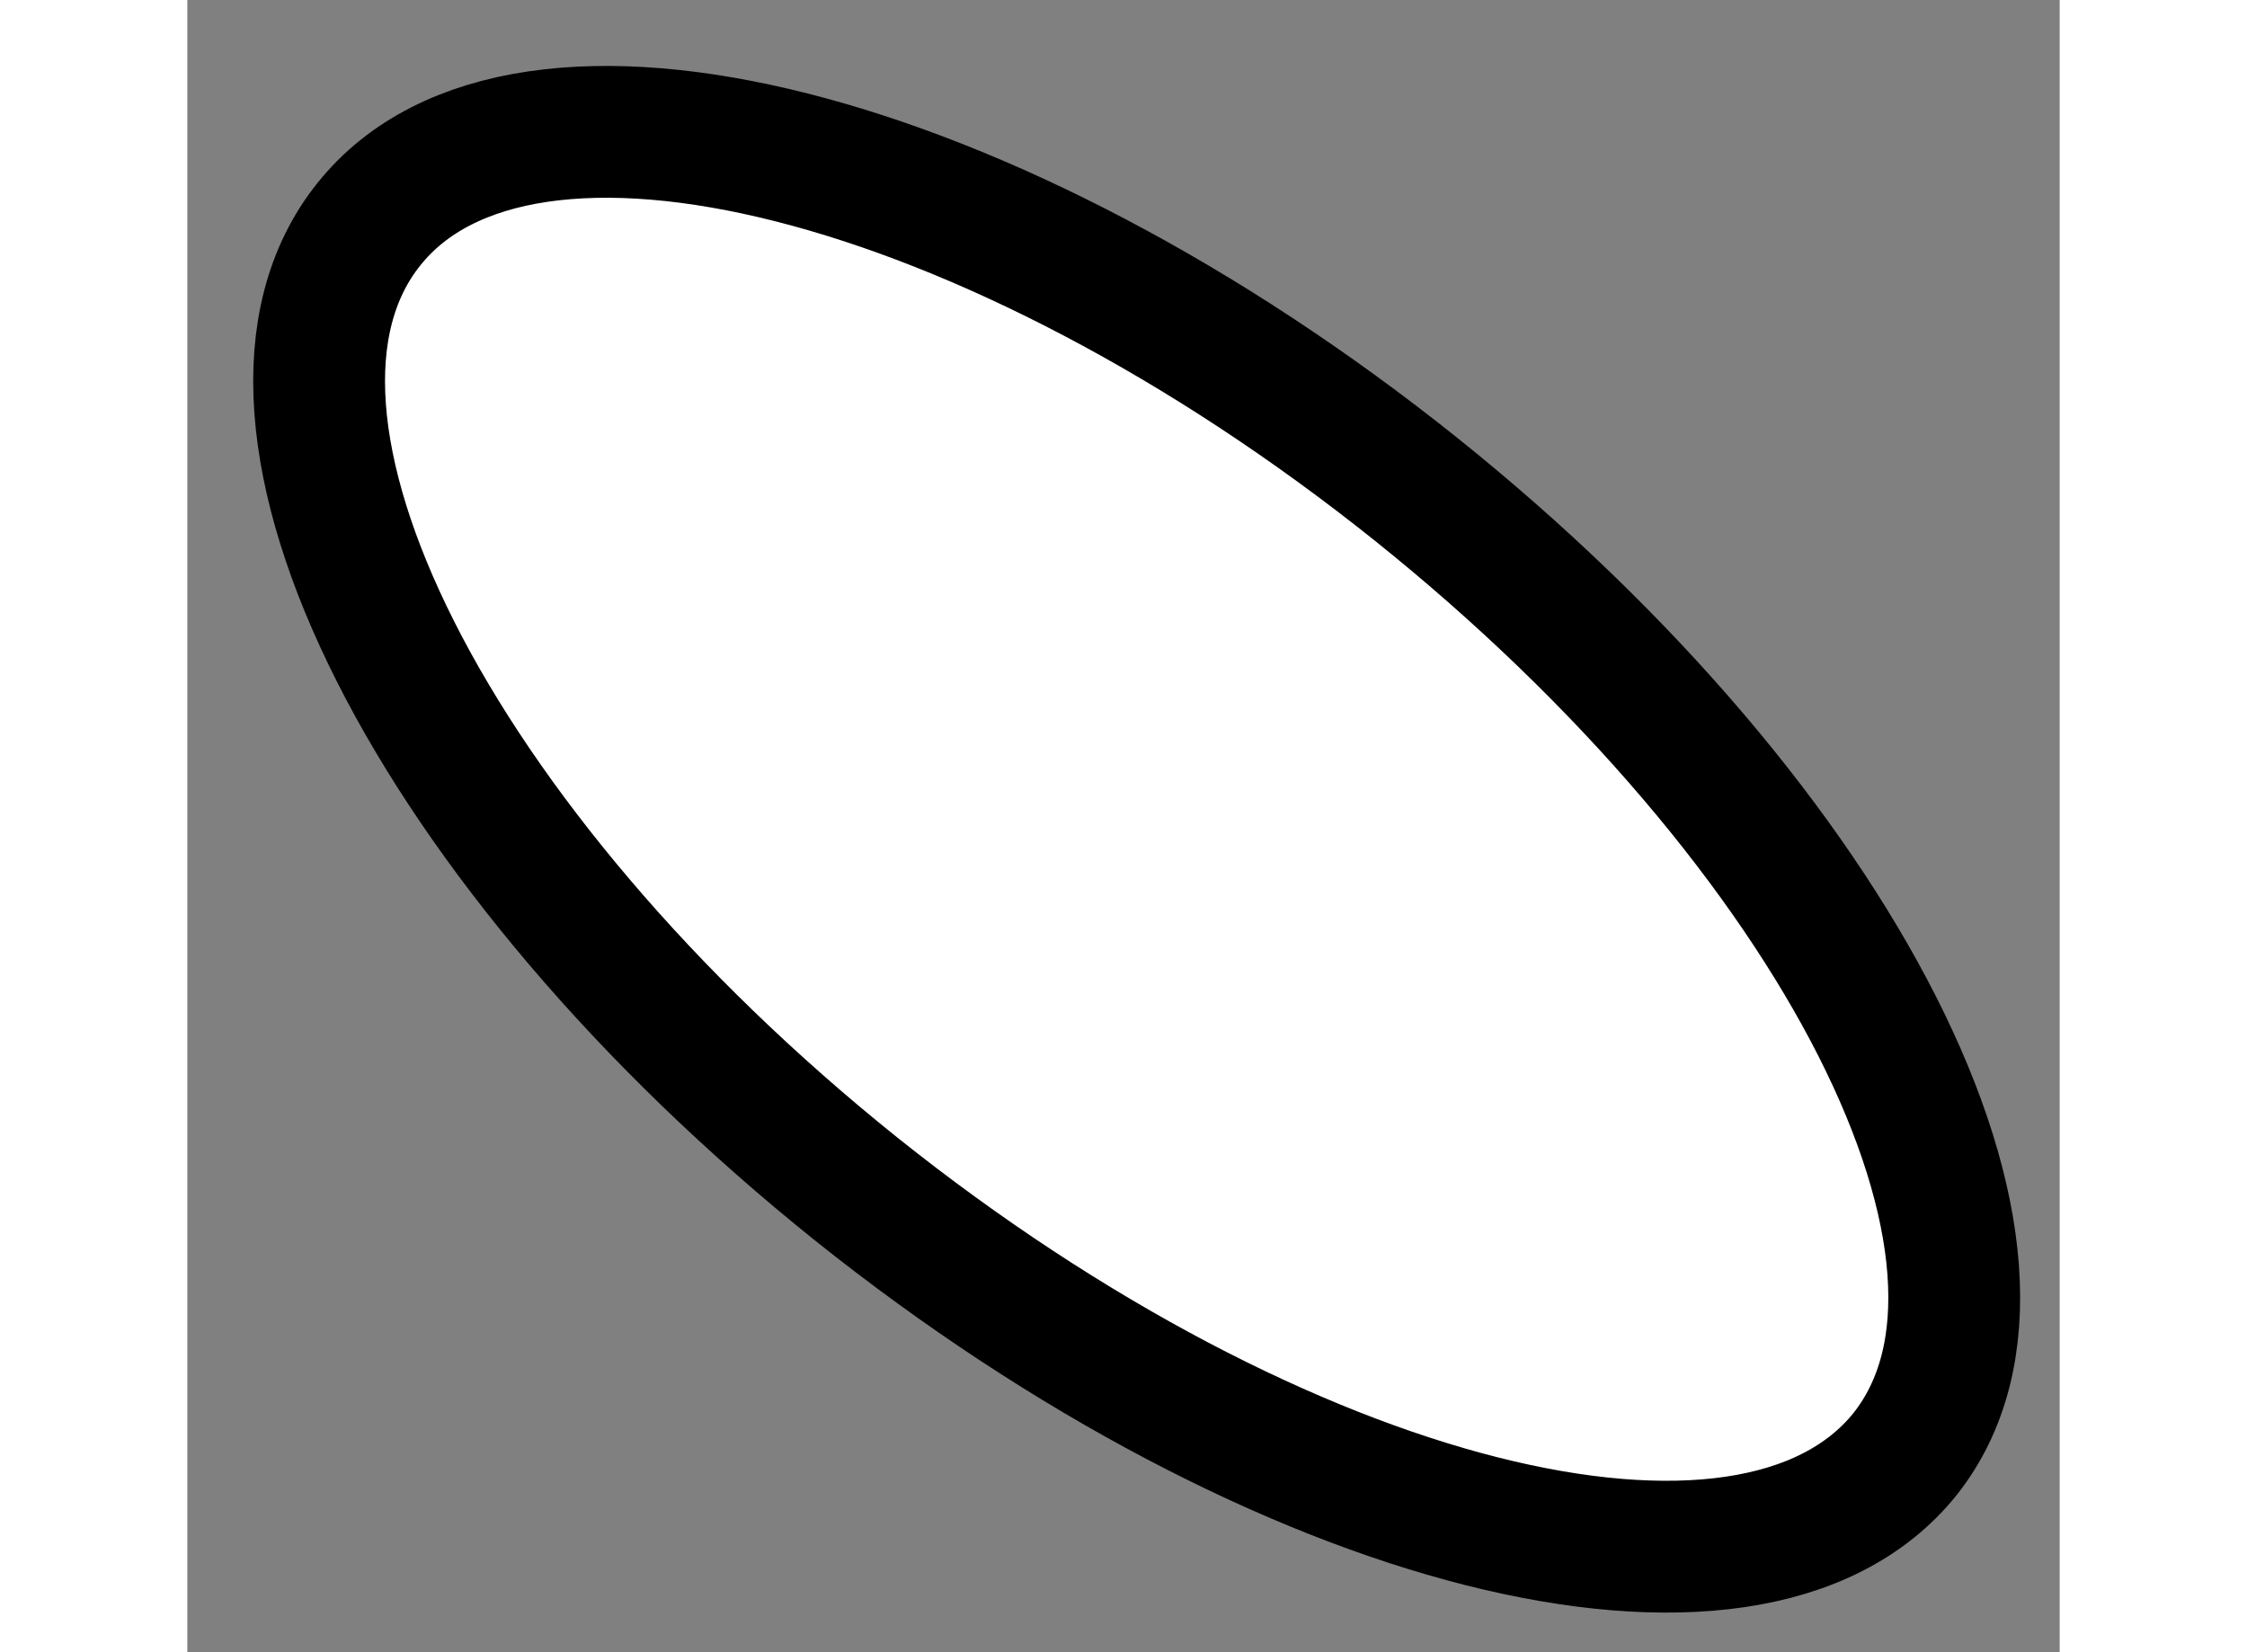
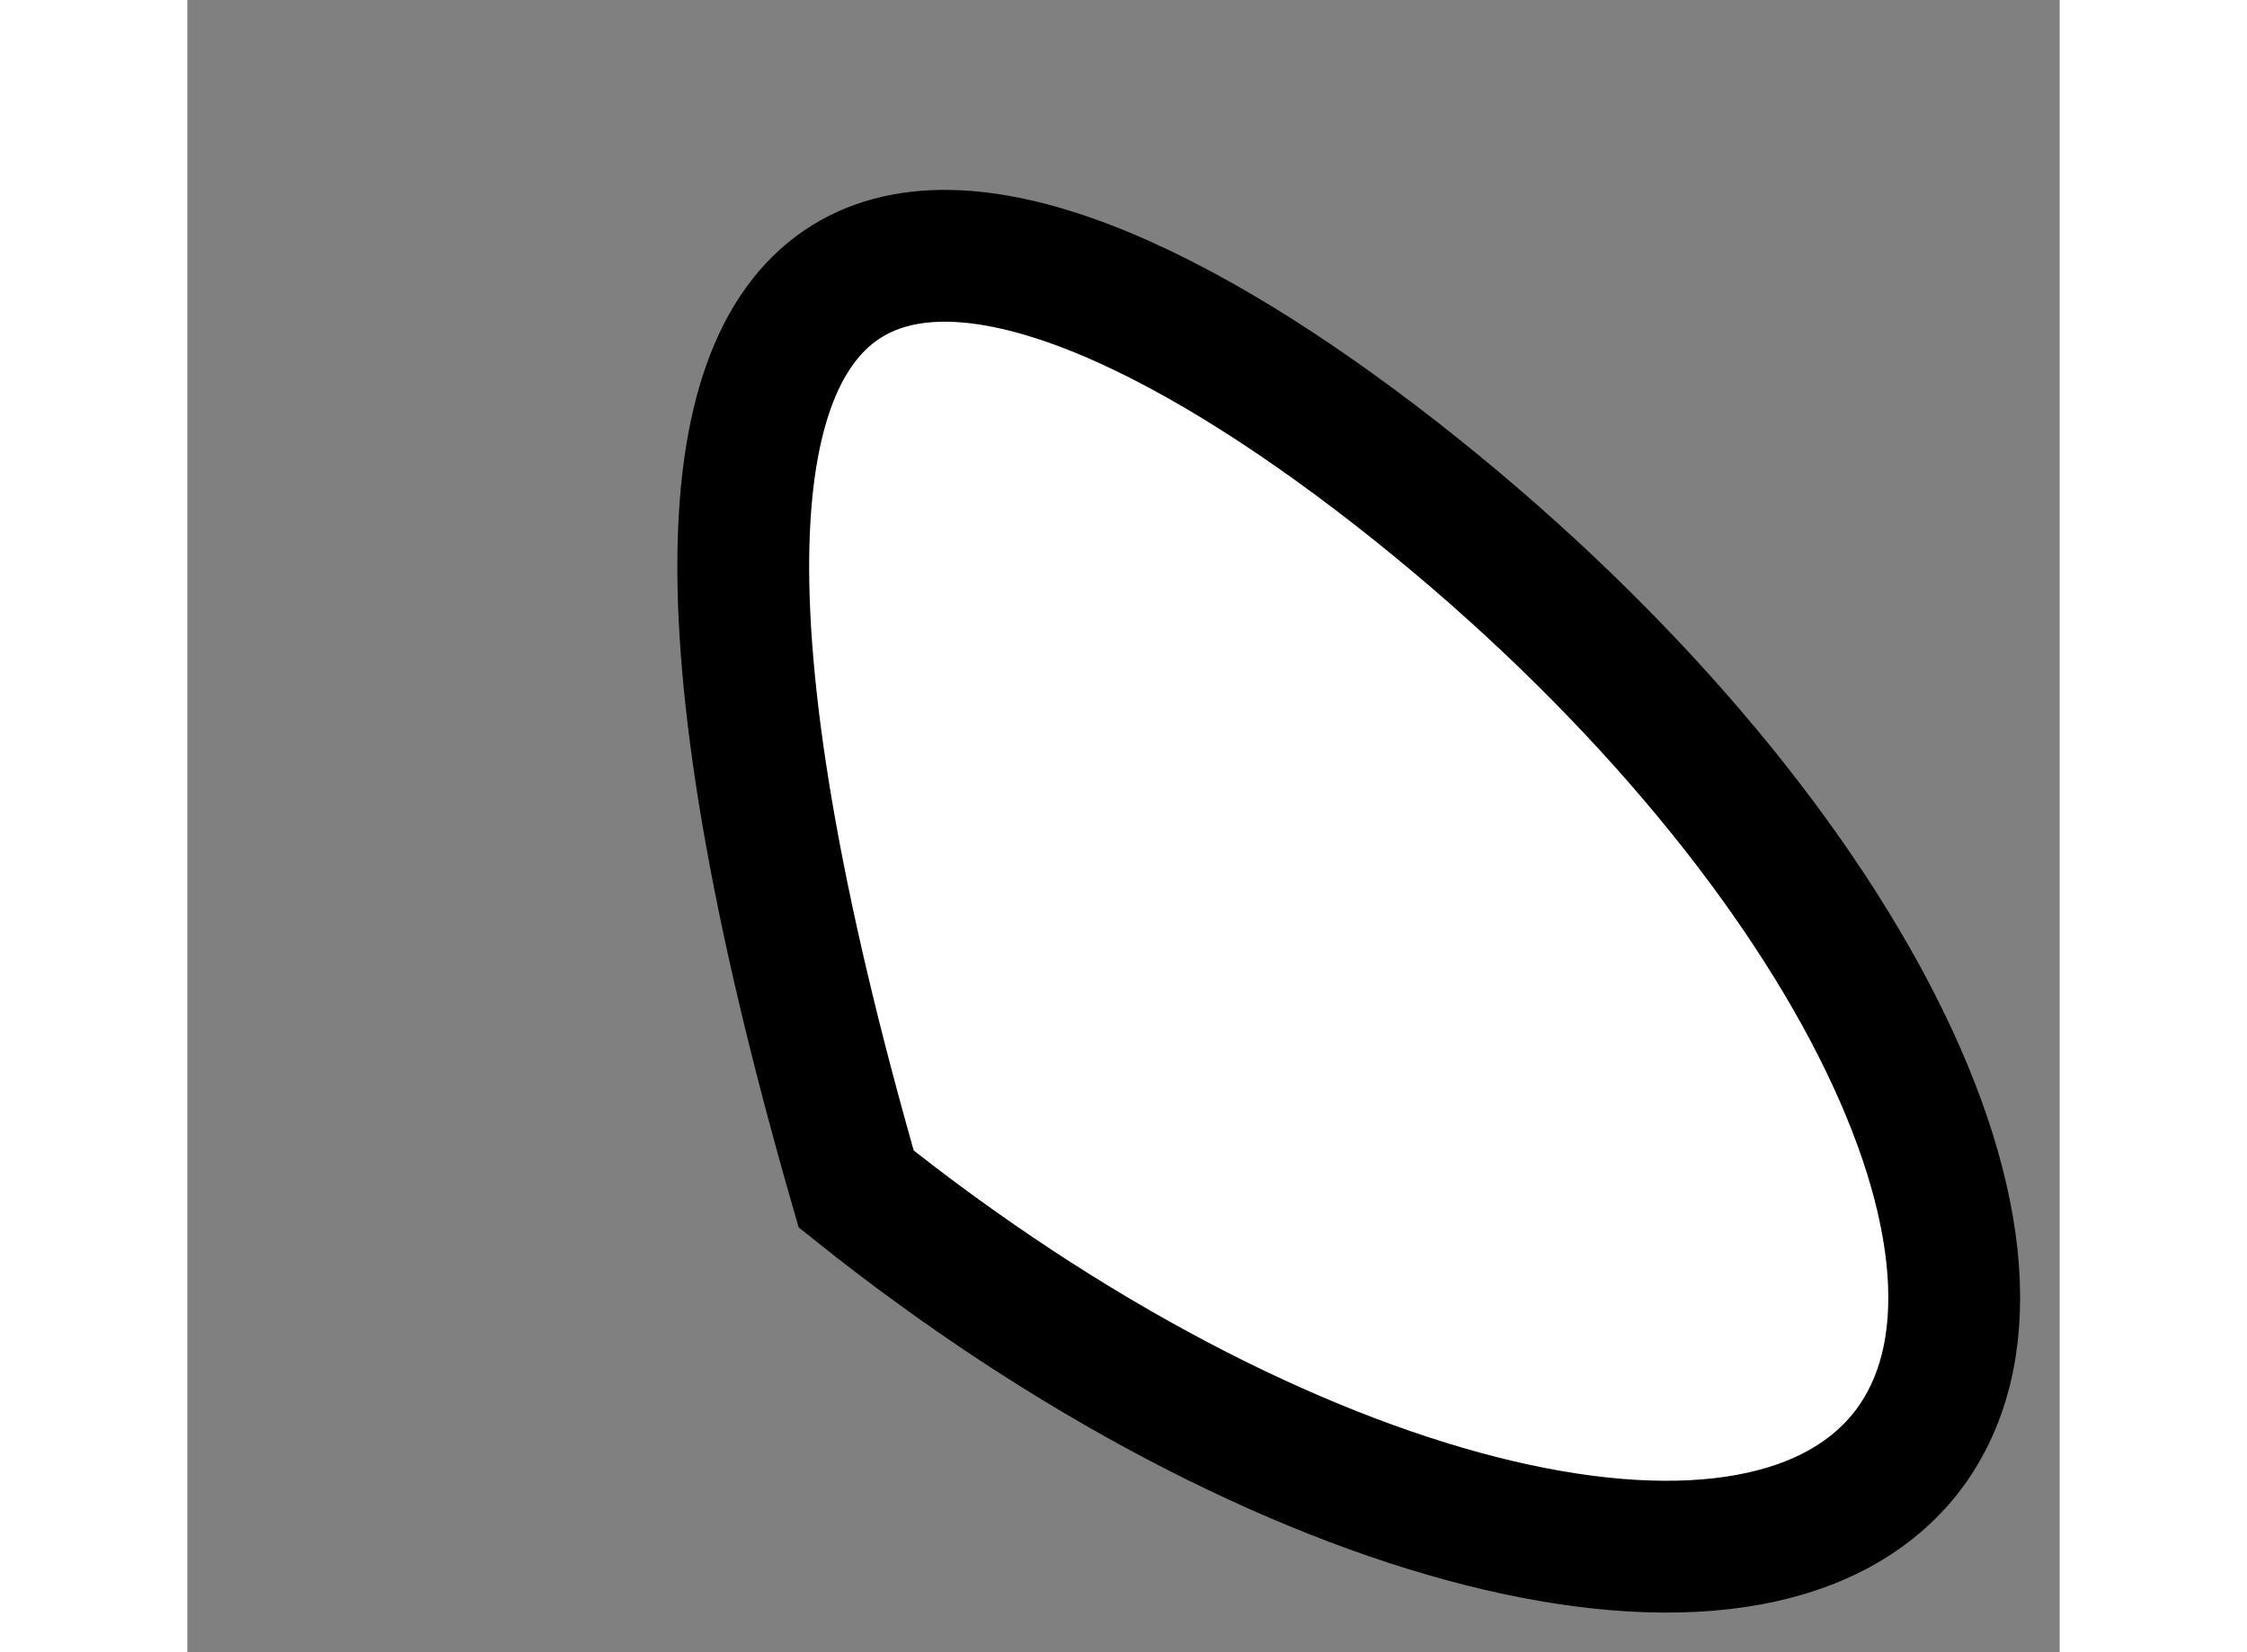
<svg xmlns="http://www.w3.org/2000/svg" version="1.1" x="0px" y="0px" width="244.8px" height="180px" viewBox="224.881 72.065 7.102 6.267" enable-background="new 0 0 244.8 180" xml:space="preserve">
  <rect x="224.881" y="72.065" width="7.102" height="6.267" fill="#808080" stroke="none" />
  <g>
-     <path fill="#FFFFFF" stroke="#000000" stroke-width="0.5" d="M229.542,73.921c1.609,1.289,2.438,2.925,1.854,3.66    c-0.589,0.732-2.368,0.281-3.978-1.006c-1.607-1.288-2.436-2.928-1.848-3.66C226.154,72.184,227.936,72.636,229.542,73.921z" />
+     <path fill="#FFFFFF" stroke="#000000" stroke-width="0.5" d="M229.542,73.921c1.609,1.289,2.438,2.925,1.854,3.66    c-0.589,0.732-2.368,0.281-3.978-1.006C226.154,72.184,227.936,72.636,229.542,73.921z" />
  </g>
</svg>